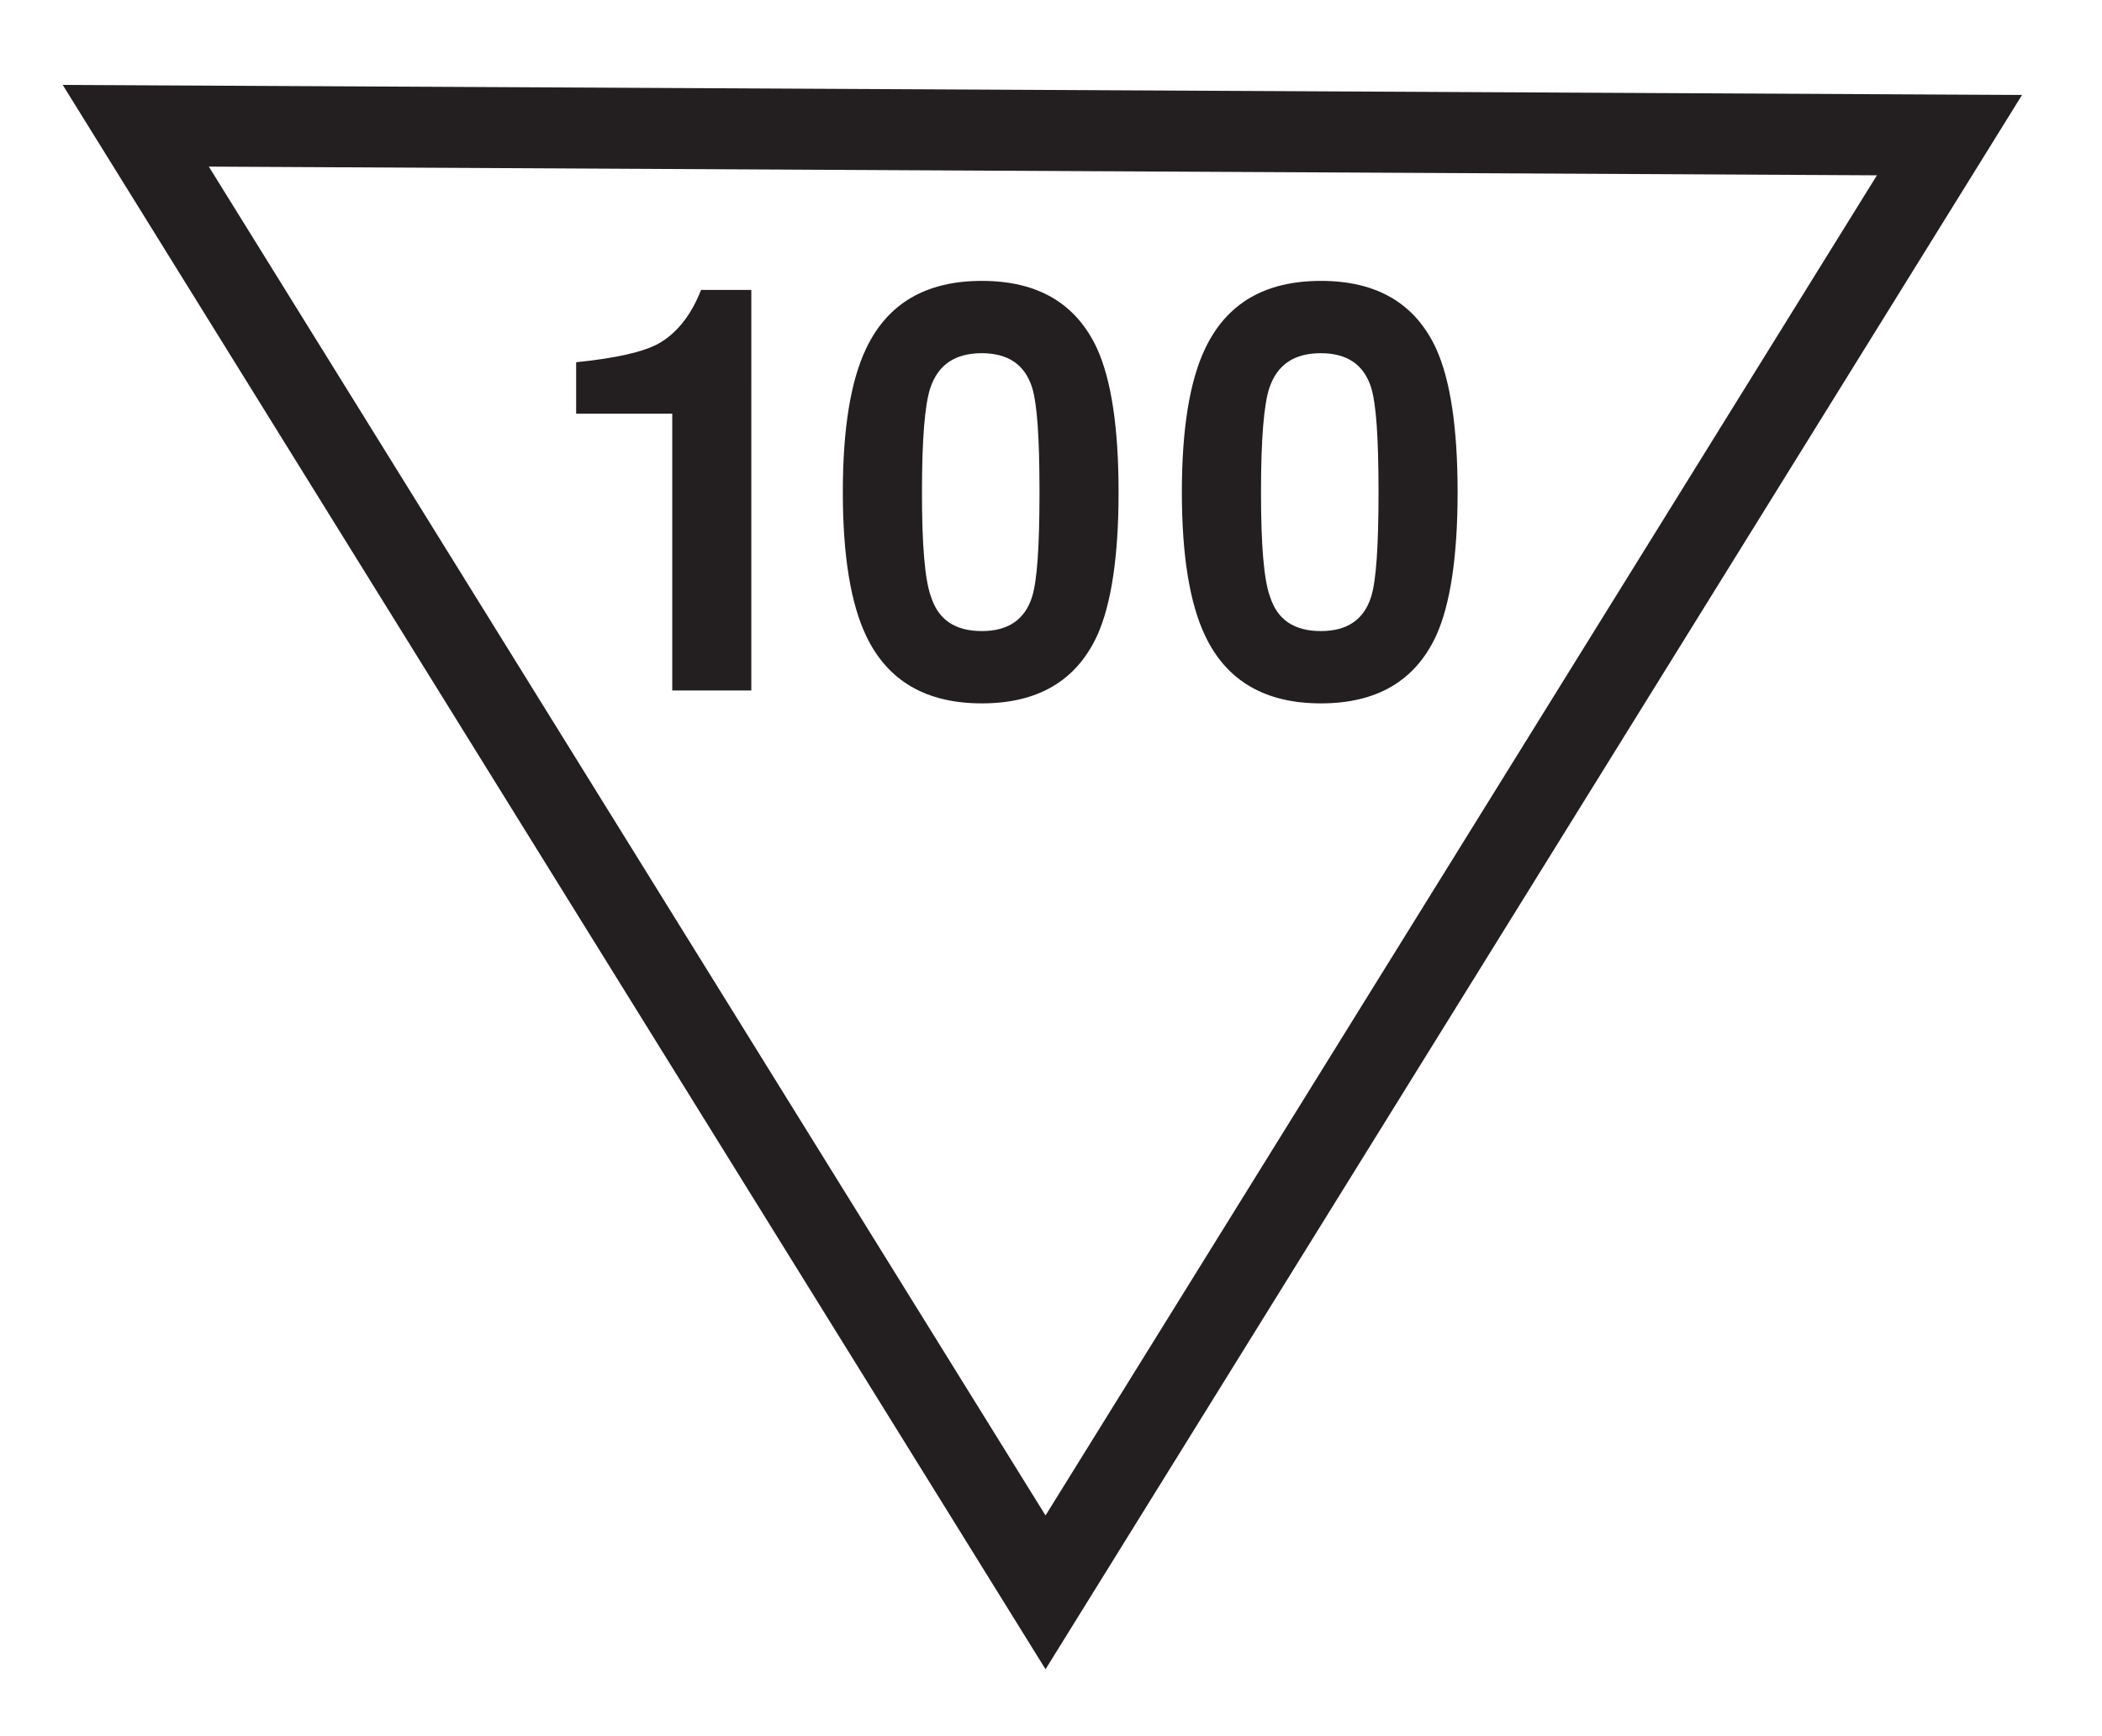
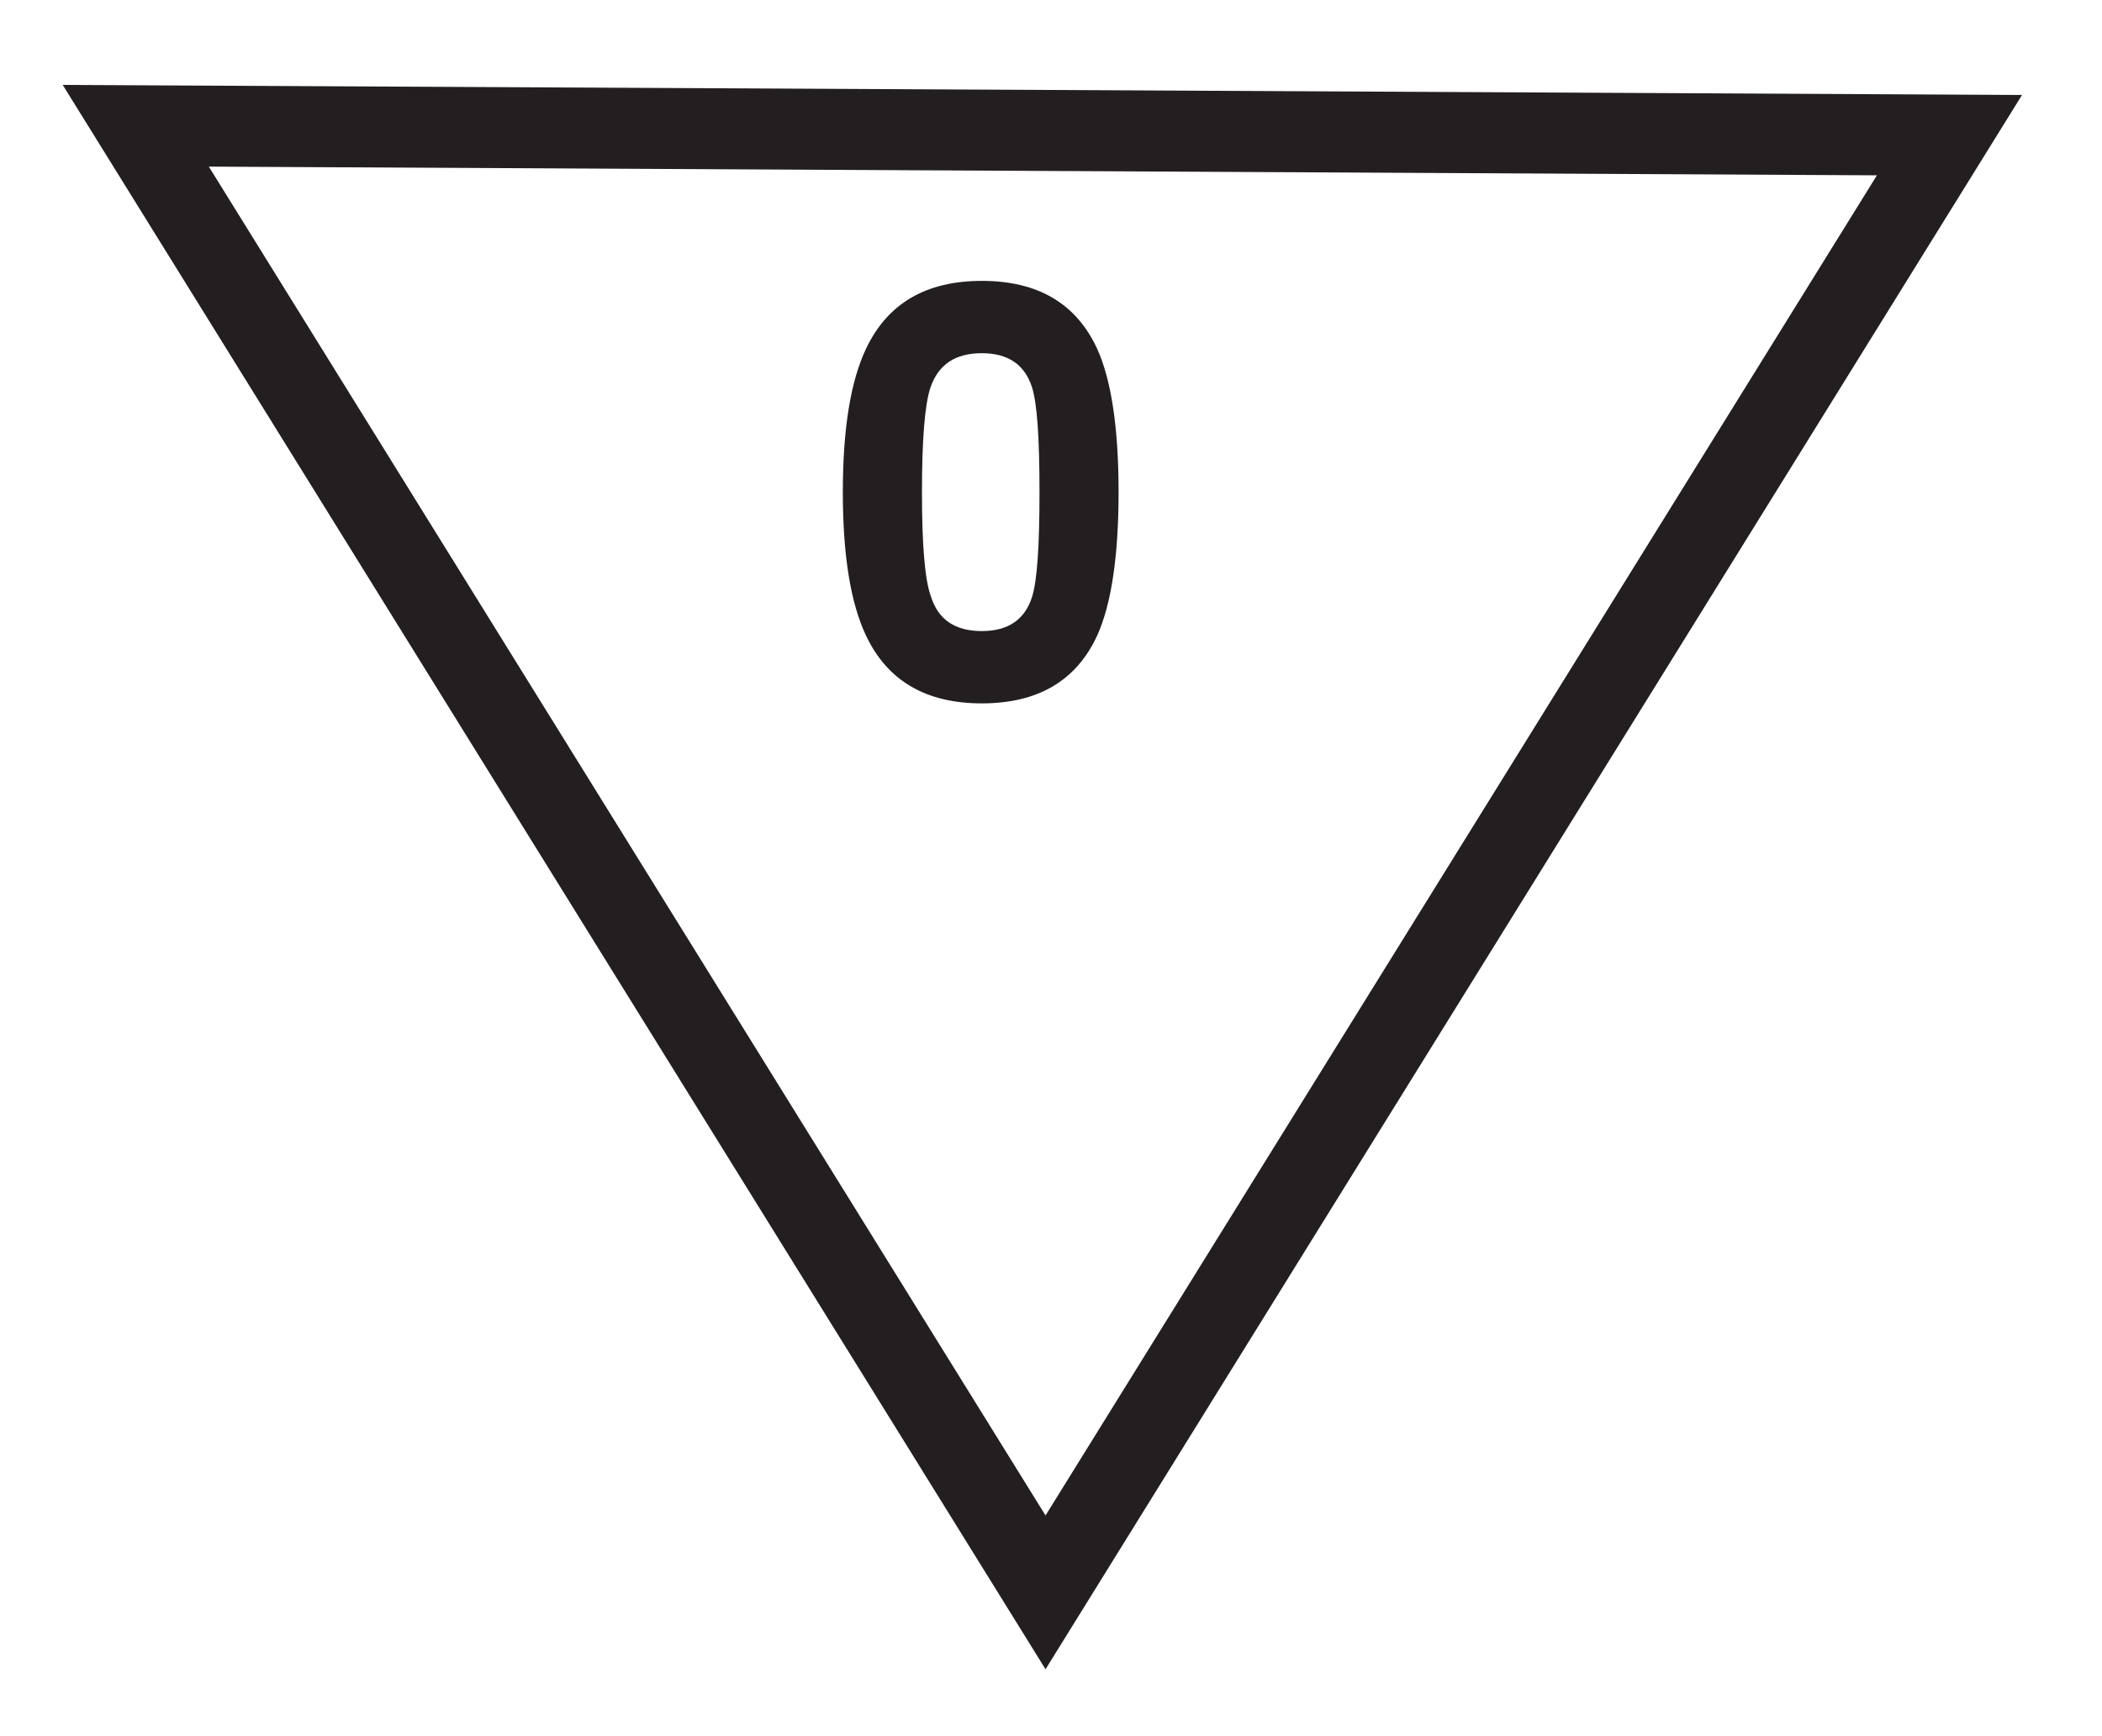
<svg xmlns="http://www.w3.org/2000/svg" width="100%" height="100%" viewBox="0 0 310 256" version="1.1" xml:space="preserve" style="fill-rule:evenodd;clip-rule:evenodd;stroke-linejoin:round;stroke-miterlimit:2;">
  <g id="other">
    <g>
-       <path d="M110.803,101.842L99.142,101.842L99.142,61.019L84.97,61.019L84.97,53.43C90.557,52.854 94.557,52.015 96.97,50.763C99.719,49.265 101.892,46.599 103.389,42.763L110.804,42.763L110.803,101.842ZM214.966,72.59C214.966,82.088 213.887,89.165 211.805,93.758C208.718,100.424 203.057,103.748 194.801,103.748C186.555,103.748 180.884,100.424 177.723,93.758C175.469,89.002 174.3,82.004 174.3,72.59C174.3,63.174 175.469,56.179 177.723,51.438C180.884,44.755 186.555,41.43 194.801,41.43C203.057,41.43 208.718,44.755 211.805,51.438C213.887,56.015 214.966,63.093 214.966,72.59ZM203.303,72.59C203.303,64.673 202.966,59.603 202.216,57.167C201.139,53.759 198.637,52.097 194.801,52.097C190.884,52.097 188.391,53.76 187.221,57.167C186.381,59.669 185.971,64.837 185.971,72.59C185.971,80.343 186.382,85.511 187.303,88.013C188.391,91.437 190.884,93.082 194.801,93.082C198.637,93.082 201.139,91.436 202.216,88.013C202.966,85.594 203.303,80.507 203.303,72.59Z" style="fill:rgb(35,31,32);fill-rule:nonzero;" />
      <g transform="matrix(1,0,0,1,-50,0)">
        <path d="M214.966,72.59C214.966,82.088 213.887,89.165 211.805,93.758C208.718,100.424 203.057,103.748 194.801,103.748C186.555,103.748 180.884,100.424 177.723,93.758C175.469,89.002 174.3,82.004 174.3,72.59C174.3,63.174 175.469,56.179 177.723,51.438C180.884,44.755 186.555,41.43 194.801,41.43C203.057,41.43 208.718,44.755 211.805,51.438C213.887,56.015 214.966,63.093 214.966,72.59ZM203.303,72.59C203.303,64.673 202.966,59.603 202.216,57.167C201.139,53.759 198.637,52.097 194.801,52.097C190.884,52.097 188.391,53.76 187.221,57.167C186.381,59.669 185.971,64.837 185.971,72.59C185.971,80.343 186.382,85.511 187.303,88.013C188.391,91.437 190.884,93.082 194.801,93.082C198.637,93.082 201.139,91.436 202.216,88.013C202.966,85.594 203.303,80.507 203.303,72.59Z" style="fill:rgb(35,31,32);fill-rule:nonzero;" />
      </g>
      <path d="M154.193,246.215L9.251,12.526L298.206,14.007L154.193,246.215ZM30.798,24.575L154.193,223.531L276.807,25.859L30.798,24.575Z" style="fill:rgb(35,31,32);fill-rule:nonzero;" />
    </g>
  </g>
</svg>